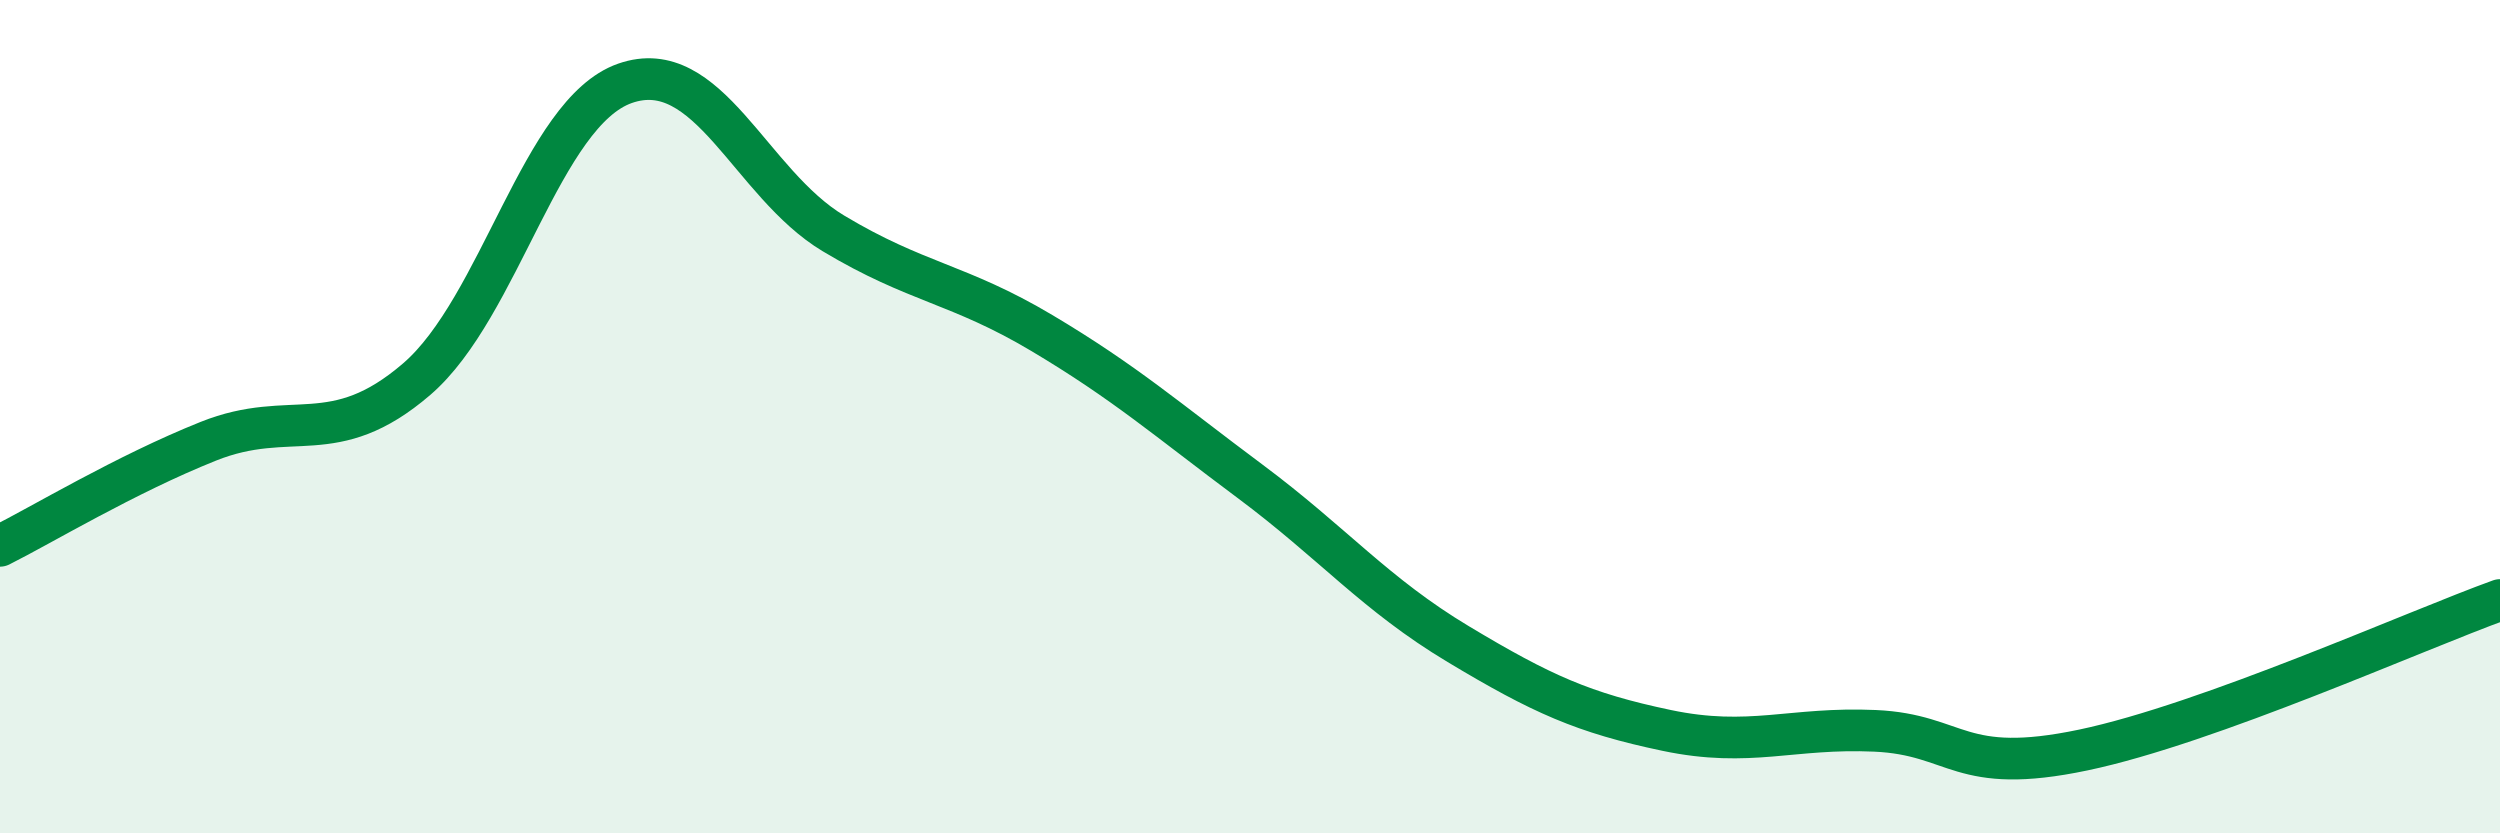
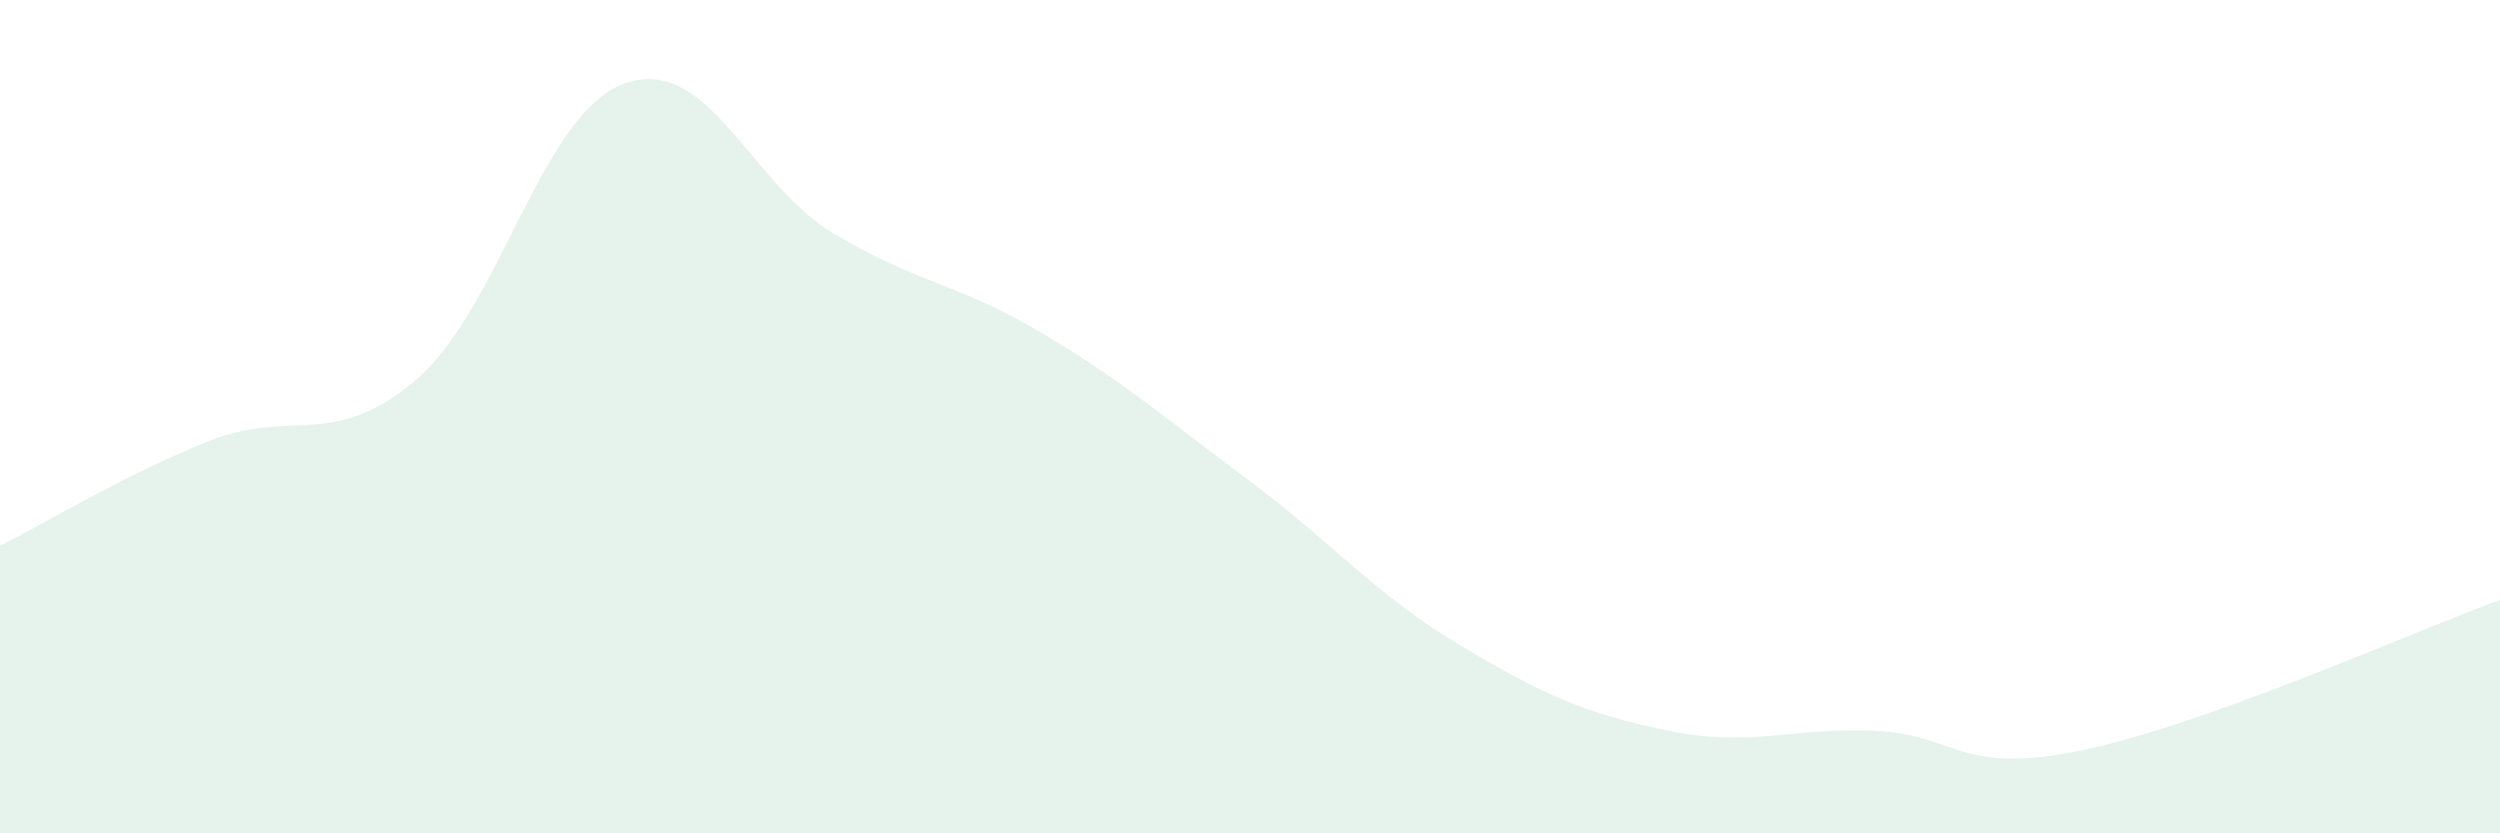
<svg xmlns="http://www.w3.org/2000/svg" width="60" height="20" viewBox="0 0 60 20">
  <path d="M 0,13.1 C 1,12.6 3,11.39 5,10.59 C 7,9.79 8,10.82 10,9.1 C 12,7.38 13,2.7 15,2 C 17,1.3 18,4.4 20,5.6 C 22,6.8 23,6.8 25,7.99 C 27,9.18 28,10.06 30,11.55 C 32,13.04 33,14.26 35,15.46 C 37,16.66 38,17.11 40,17.53 C 42,17.95 43,17.45 45,17.54 C 47,17.63 47,18.63 50,18 C 53,17.37 58,15.12 60,14.4L60 20L0 20Z" fill="#008740" opacity="0.1" stroke-linecap="round" stroke-linejoin="round" />
-   <path d="M 0,13.1 C 1,12.6 3,11.39 5,10.59 C 7,9.79 8,10.82 10,9.1 C 12,7.38 13,2.7 15,2 C 17,1.3 18,4.4 20,5.6 C 22,6.8 23,6.8 25,7.99 C 27,9.18 28,10.06 30,11.55 C 32,13.04 33,14.26 35,15.46 C 37,16.66 38,17.11 40,17.53 C 42,17.95 43,17.45 45,17.54 C 47,17.63 47,18.63 50,18 C 53,17.37 58,15.12 60,14.4" stroke="#008740" stroke-width="1" fill="none" stroke-linecap="round" stroke-linejoin="round" />
</svg>